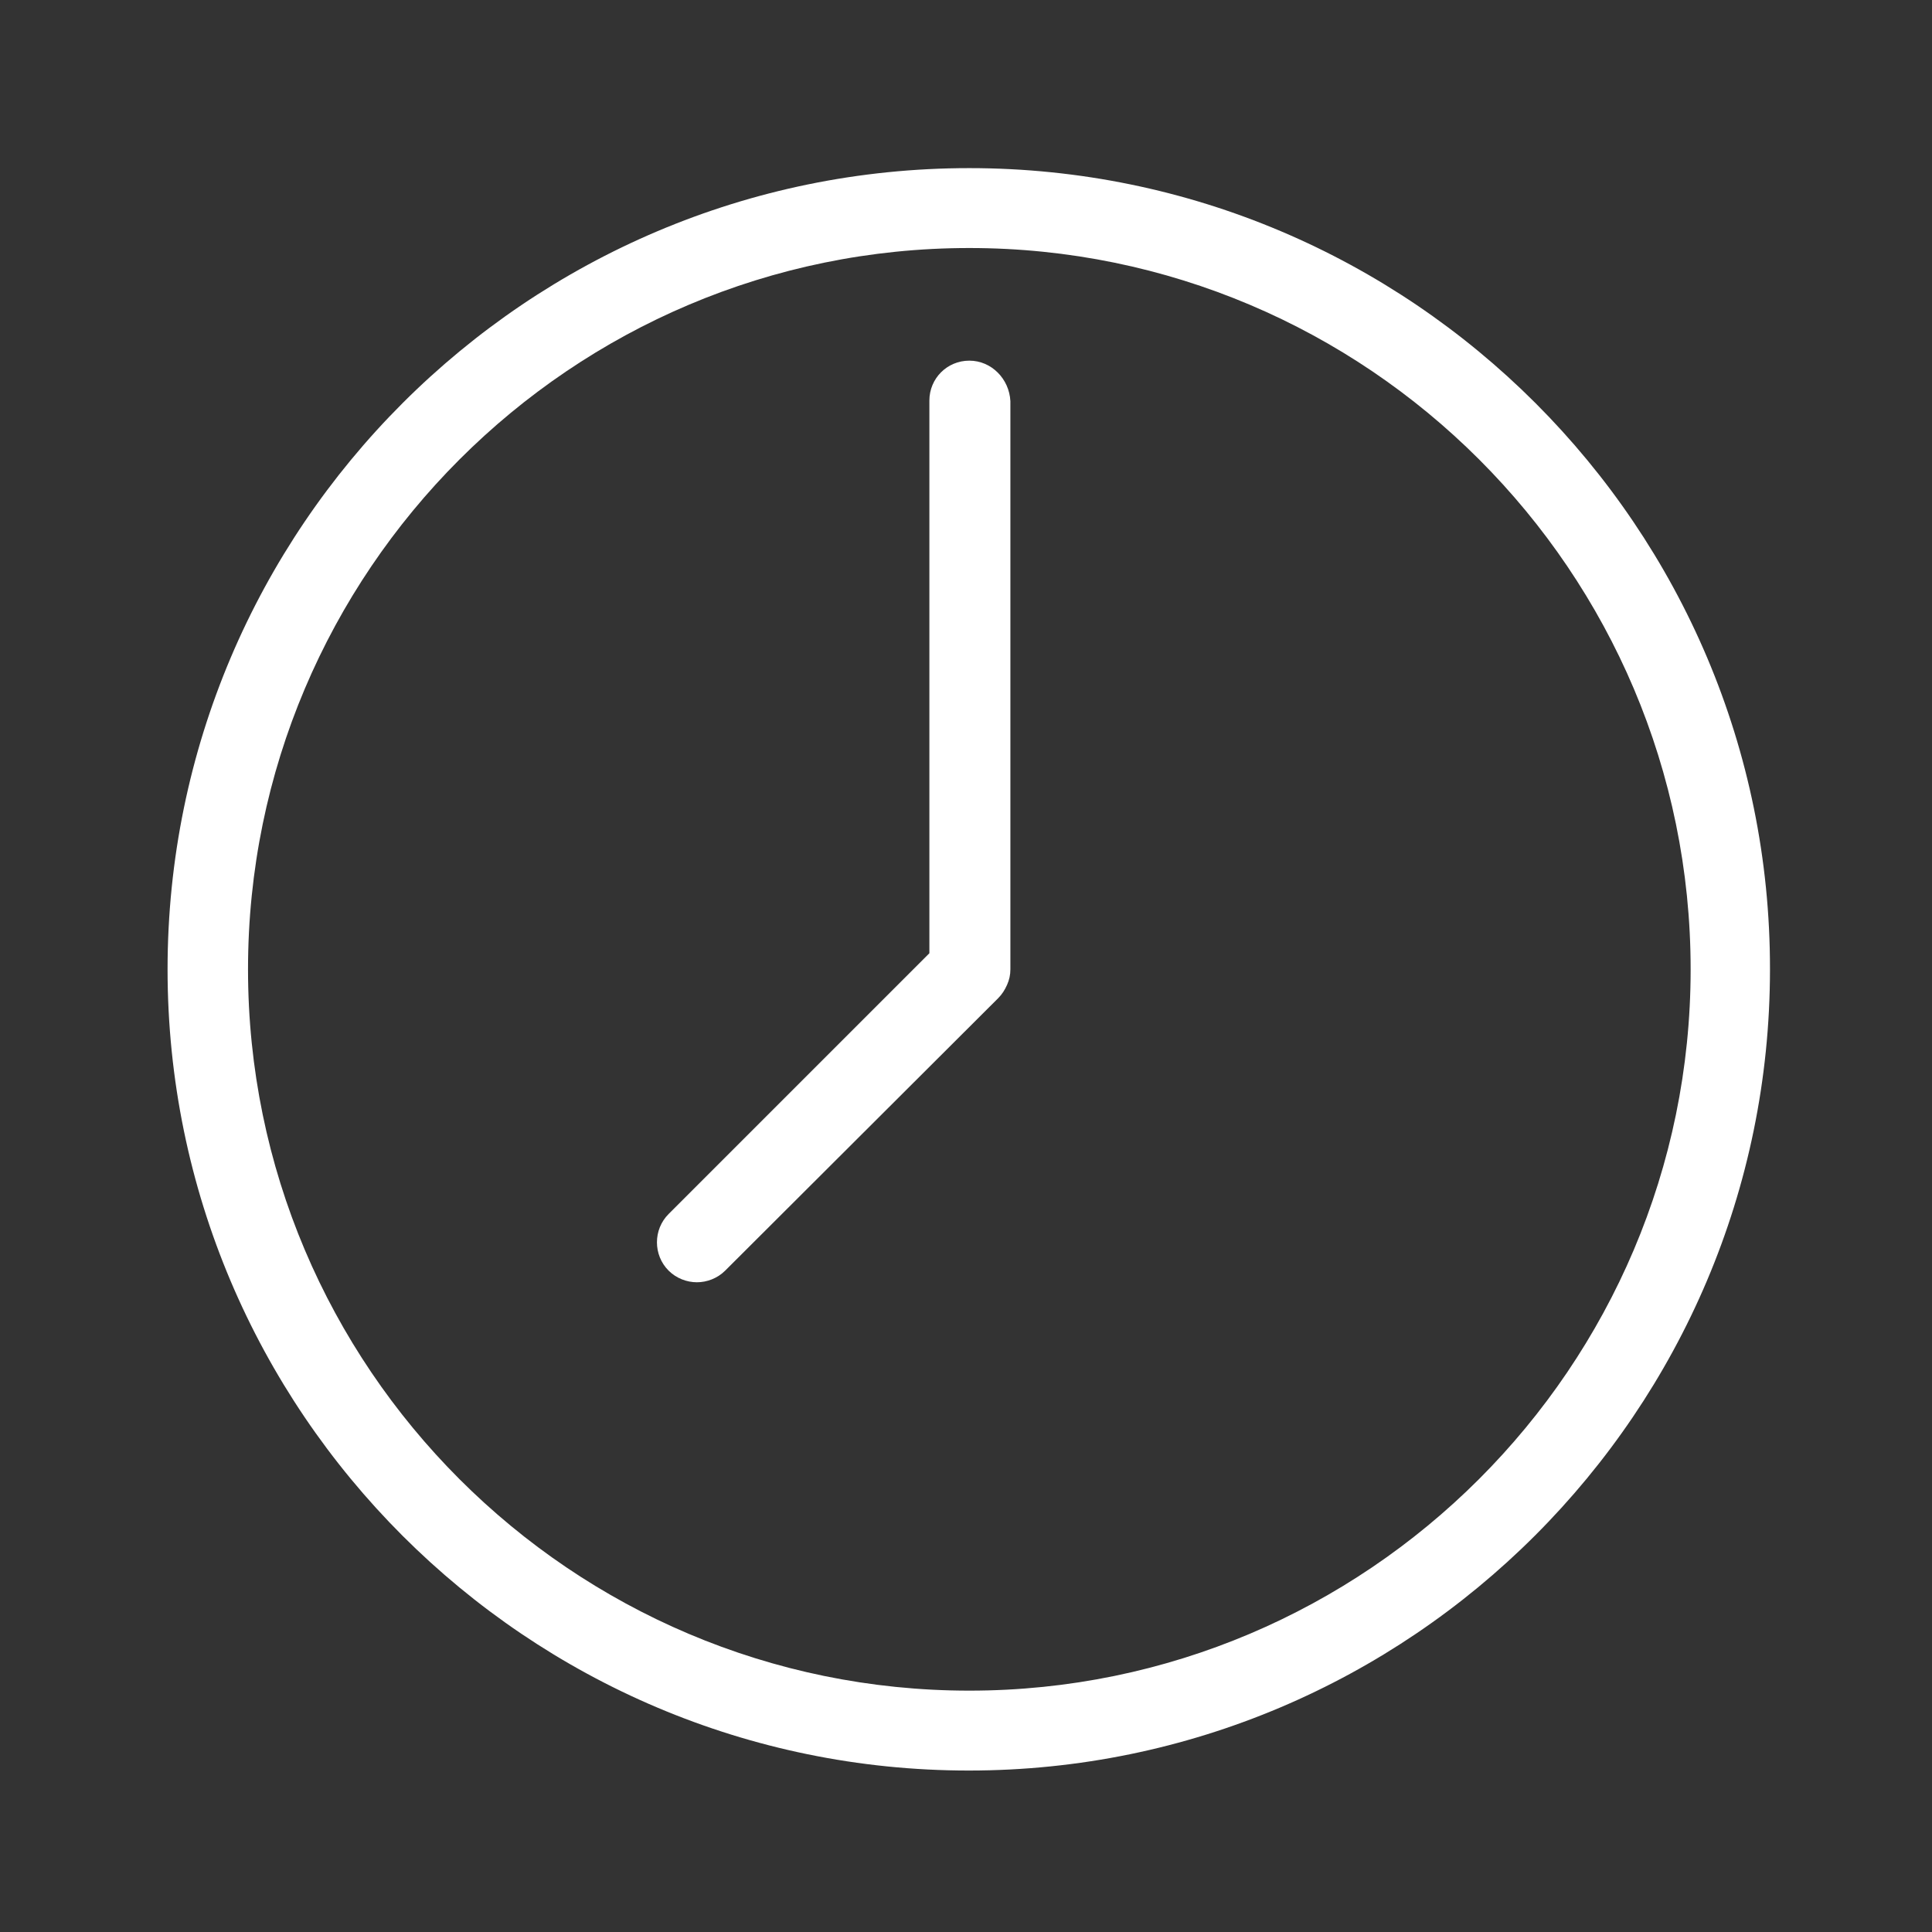
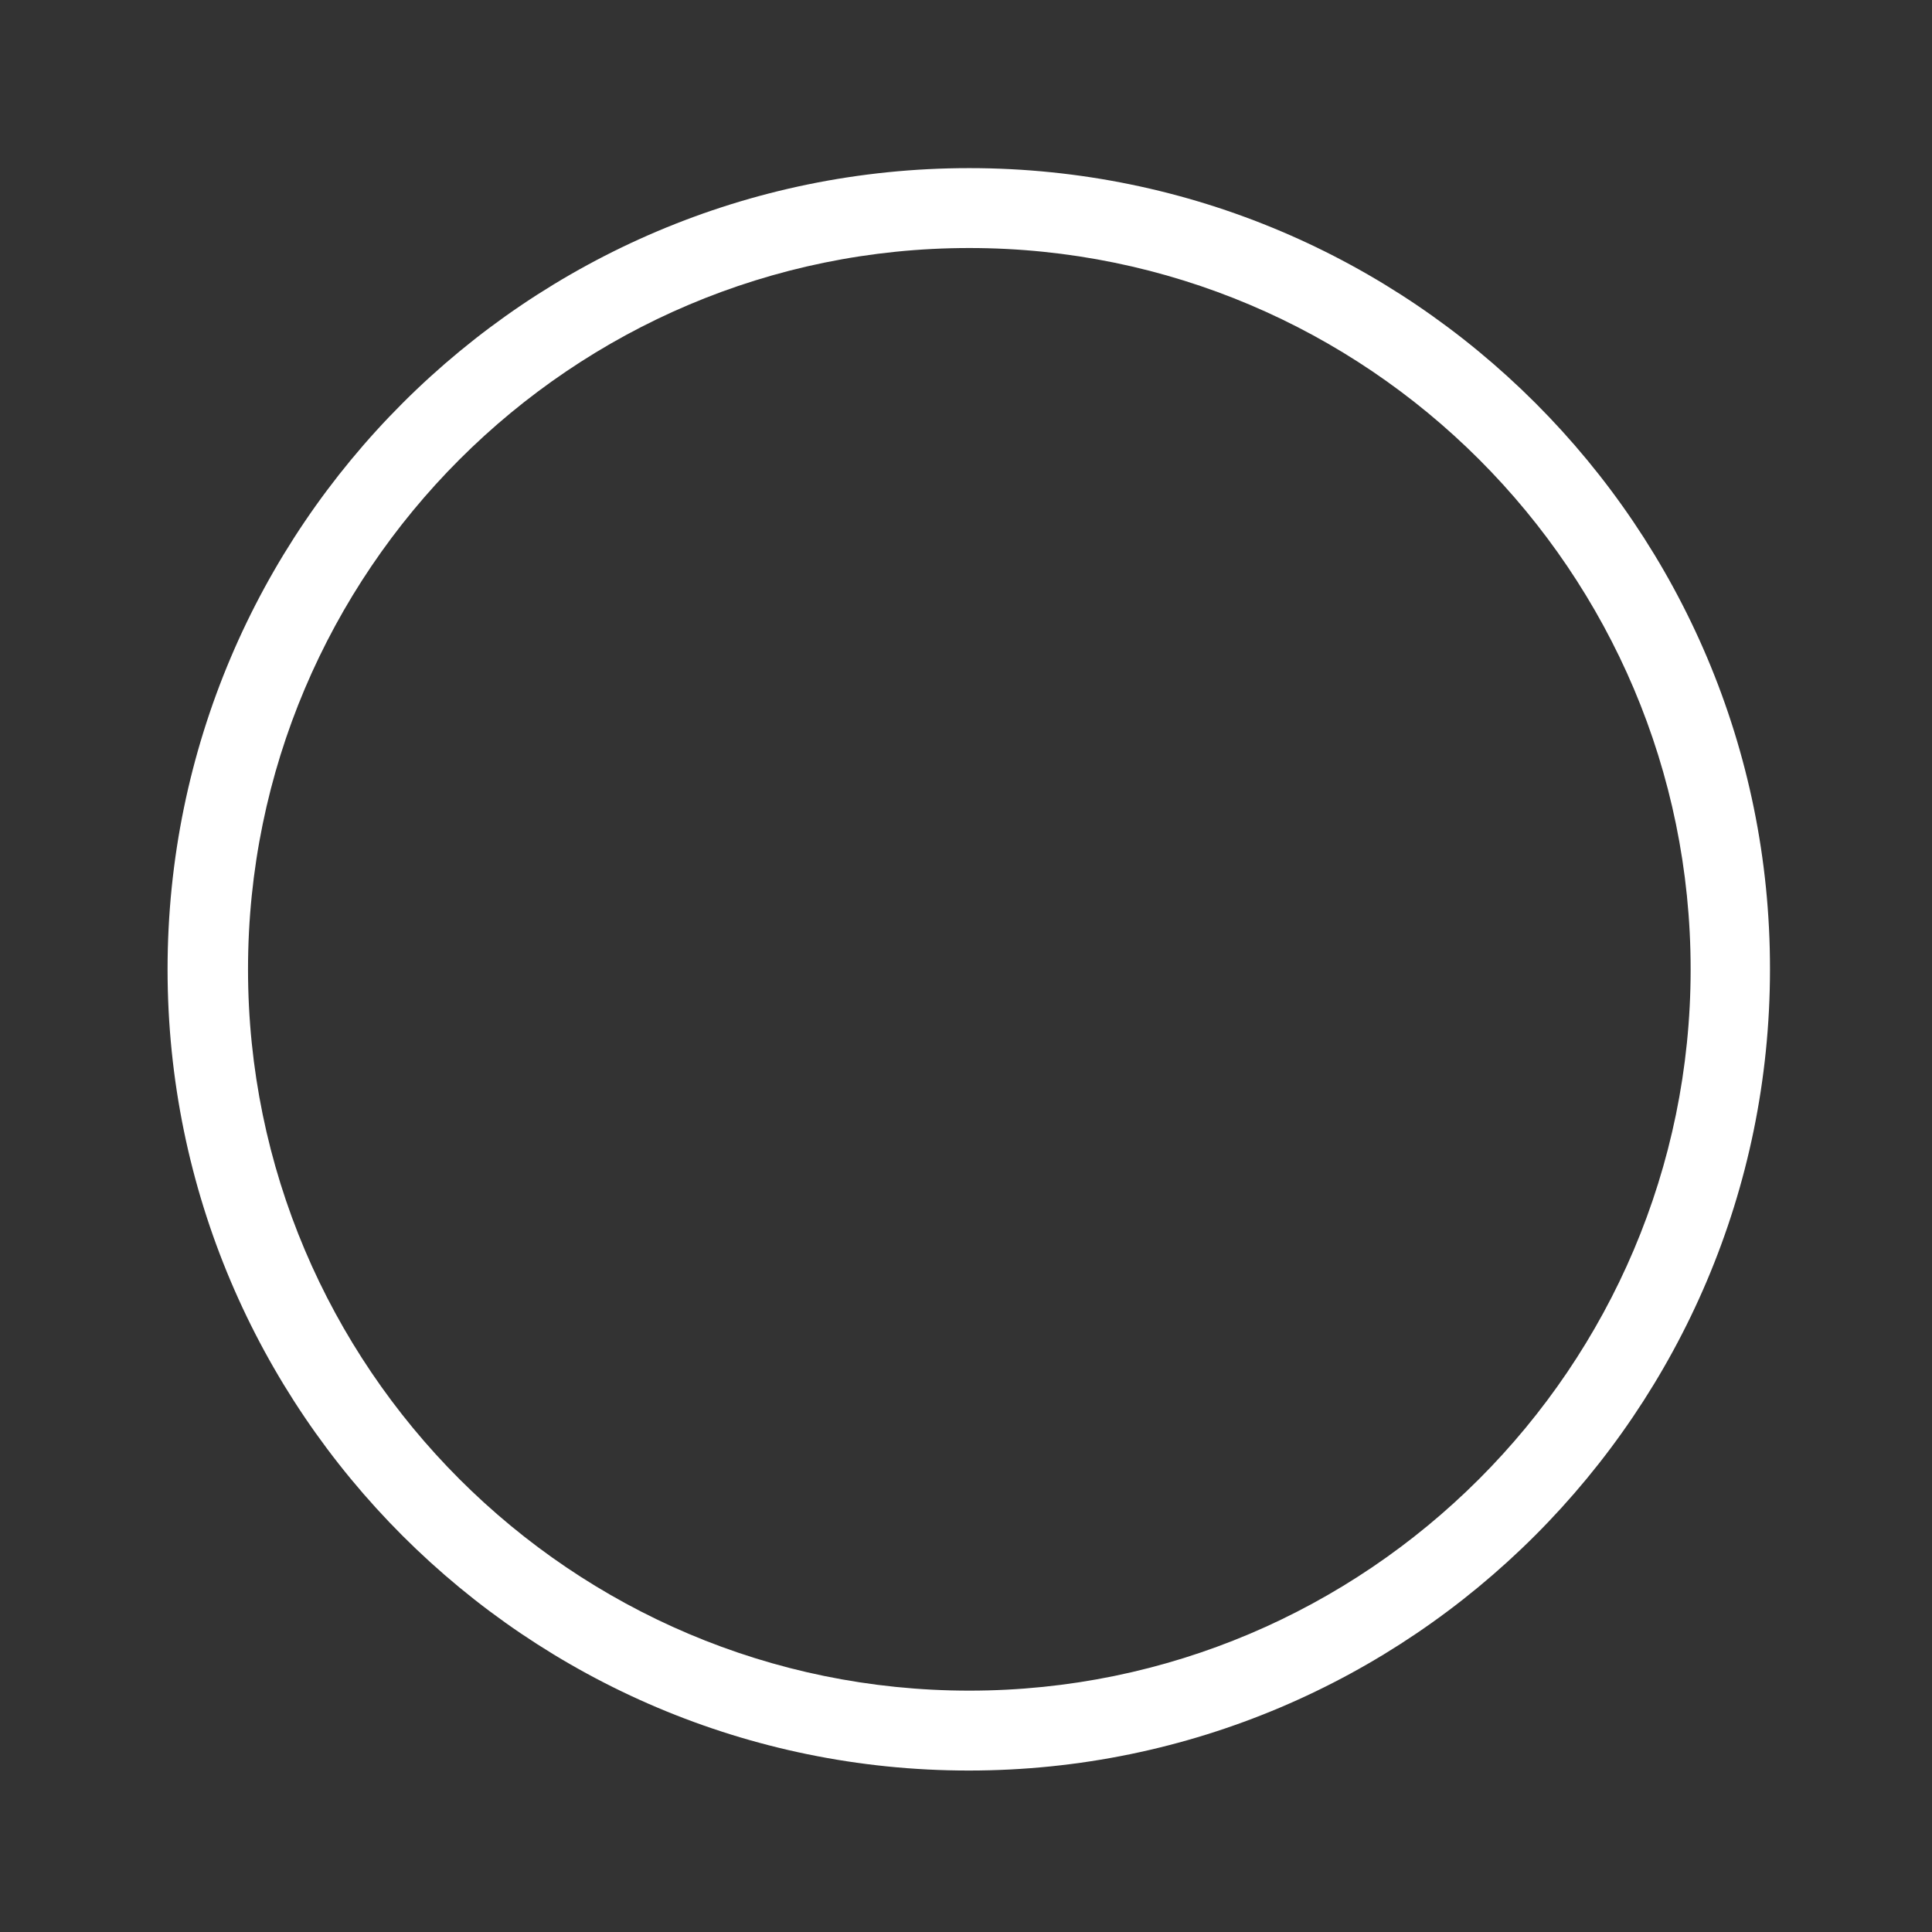
<svg xmlns="http://www.w3.org/2000/svg" version="1.1" id="Layer_1" x="0px" y="0px" viewBox="0 0 348.2 348.2" style="enable-background:new 0 0 348.2 348.2;" xml:space="preserve">
  <rect x="0" y="0" width="348.2" height="348.2" fill="#333333" stroke="none" />
  <style type="text/css">
	.st0{fill:#FFFFFF;}
</style>
  <g>
-     <path class="st0" d="M174.7,65c-4,0-7.2,3.2-7.2,7.2v99.6l-47,47c-2.8,2.8-2.8,7.4,0,10.2c1.4,1.4,3.3,2.1,5.1,2.1   c1.8,0,3.7-0.7,5.1-2.1l49.2-49.1c0.7-0.7,1.2-1.5,1.6-2.4c0.4-0.9,0.6-1.8,0.6-2.8l0,0V72.3C181.9,68.3,178.7,65,174.7,65z" />
    <path class="st0" d="M174.7,30.3C95,30.3,30.2,95.1,30.2,174.7c0,79.7,64.8,144.4,144.4,144.4c79.6,0,144.4-64.8,144.4-144.4   C319.1,95.1,254.3,30.3,174.7,30.3z M174.7,304.7c-71.7,0-130-58.3-130-130c0-71.7,58.3-130,130-130s130,58.3,130,130   C304.7,246.4,246.3,304.7,174.7,304.7z" />
  </g>
</svg>